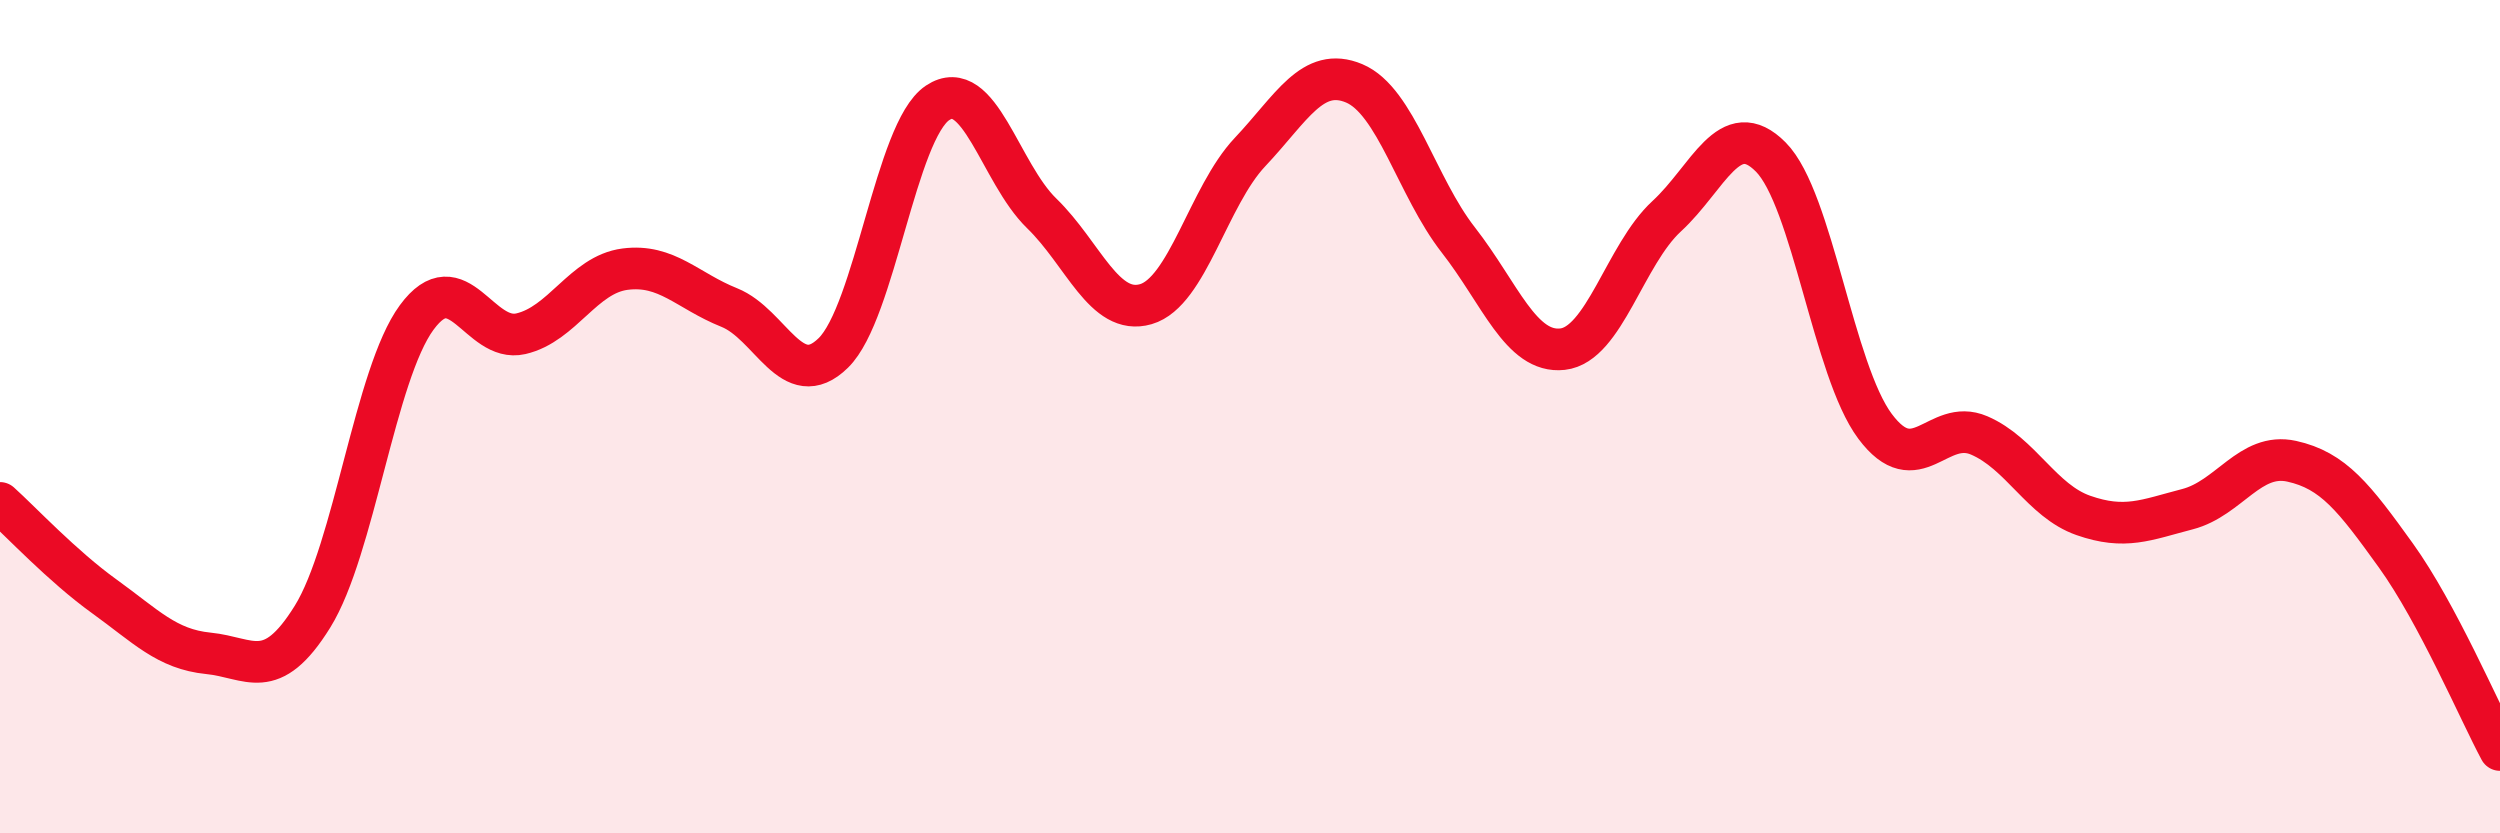
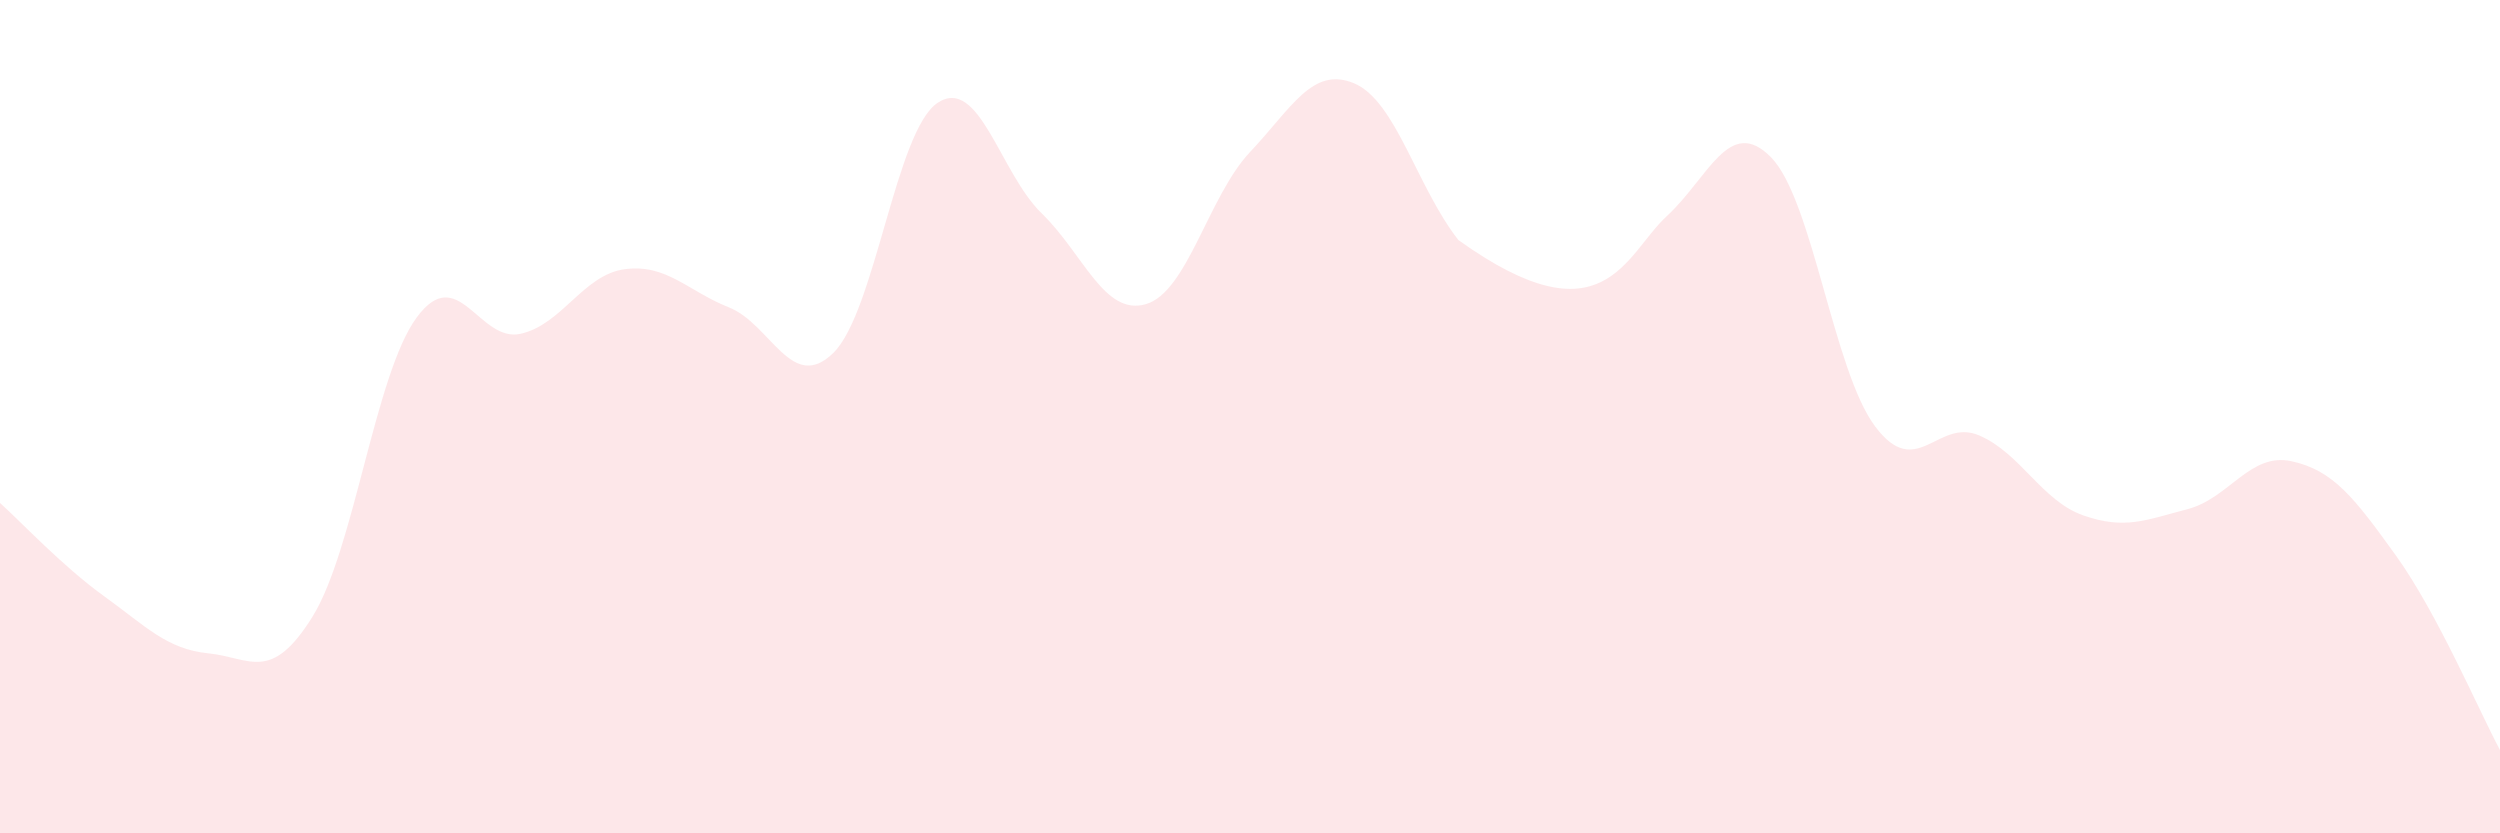
<svg xmlns="http://www.w3.org/2000/svg" width="60" height="20" viewBox="0 0 60 20">
-   <path d="M 0,12.07 C 0.5,12.52 1.5,13.59 2.5,14.31 C 3.5,15.03 4,15.58 5,15.68 C 6,15.78 6.5,16.41 7.5,14.8 C 8.5,13.19 9,8.98 10,7.62 C 11,6.26 11.5,8.24 12.5,8.01 C 13.5,7.78 14,6.59 15,6.46 C 16,6.33 16.5,6.98 17.5,7.38 C 18.5,7.78 19,9.45 20,8.47 C 21,7.49 21.5,3.14 22.5,2.47 C 23.5,1.8 24,4.15 25,5.12 C 26,6.09 26.5,7.59 27.5,7.3 C 28.5,7.01 29,4.71 30,3.65 C 31,2.59 31.5,1.58 32.5,2 C 33.5,2.42 34,4.48 35,5.76 C 36,7.04 36.5,8.49 37.5,8.38 C 38.5,8.27 39,6.11 40,5.19 C 41,4.27 41.5,2.76 42.5,3.77 C 43.5,4.78 44,8.89 45,10.23 C 46,11.57 46.5,10.02 47.5,10.45 C 48.5,10.88 49,12.02 50,12.37 C 51,12.72 51.5,12.48 52.5,12.22 C 53.5,11.96 54,10.85 55,11.07 C 56,11.29 56.5,11.94 57.5,13.33 C 58.5,14.72 59.5,17.07 60,18L60 20L0 20Z" fill="#EB0A25" opacity="0.1" stroke-linecap="round" stroke-linejoin="round" />
-   <path d="M 0,12.07 C 0.5,12.52 1.5,13.59 2.5,14.31 C 3.5,15.03 4,15.58 5,15.68 C 6,15.78 6.5,16.41 7.5,14.8 C 8.5,13.19 9,8.98 10,7.62 C 11,6.26 11.5,8.24 12.5,8.01 C 13.5,7.78 14,6.59 15,6.46 C 16,6.33 16.5,6.98 17.5,7.38 C 18.5,7.78 19,9.45 20,8.47 C 21,7.49 21.5,3.14 22.5,2.47 C 23.5,1.8 24,4.15 25,5.12 C 26,6.09 26.5,7.59 27.5,7.3 C 28.5,7.01 29,4.71 30,3.65 C 31,2.59 31.5,1.58 32.5,2 C 33.5,2.42 34,4.48 35,5.76 C 36,7.04 36.5,8.49 37.5,8.38 C 38.5,8.27 39,6.11 40,5.19 C 41,4.27 41.5,2.76 42.5,3.77 C 43.5,4.78 44,8.89 45,10.23 C 46,11.57 46.5,10.02 47.5,10.45 C 48.5,10.88 49,12.02 50,12.37 C 51,12.72 51.5,12.48 52.5,12.22 C 53.5,11.96 54,10.85 55,11.07 C 56,11.29 56.5,11.94 57.5,13.33 C 58.5,14.72 59.5,17.07 60,18" stroke="#EB0A25" stroke-width="1" fill="none" stroke-linecap="round" stroke-linejoin="round" />
+   <path d="M 0,12.07 C 0.5,12.52 1.5,13.59 2.5,14.31 C 3.5,15.03 4,15.58 5,15.68 C 6,15.78 6.5,16.41 7.5,14.8 C 8.5,13.19 9,8.98 10,7.62 C 11,6.26 11.5,8.24 12.5,8.01 C 13.5,7.78 14,6.59 15,6.46 C 16,6.33 16.5,6.98 17.5,7.38 C 18.5,7.78 19,9.45 20,8.47 C 21,7.49 21.5,3.14 22.5,2.47 C 23.5,1.8 24,4.15 25,5.12 C 26,6.09 26.5,7.59 27.5,7.3 C 28.5,7.01 29,4.71 30,3.65 C 31,2.59 31.5,1.58 32.5,2 C 33.5,2.42 34,4.48 35,5.76 C 38.5,8.27 39,6.11 40,5.19 C 41,4.27 41.5,2.76 42.5,3.77 C 43.5,4.78 44,8.89 45,10.23 C 46,11.57 46.5,10.02 47.5,10.45 C 48.5,10.88 49,12.02 50,12.37 C 51,12.72 51.5,12.48 52.5,12.22 C 53.5,11.96 54,10.85 55,11.07 C 56,11.29 56.5,11.94 57.5,13.33 C 58.5,14.72 59.5,17.07 60,18L60 20L0 20Z" fill="#EB0A25" opacity="0.1" stroke-linecap="round" stroke-linejoin="round" />
</svg>